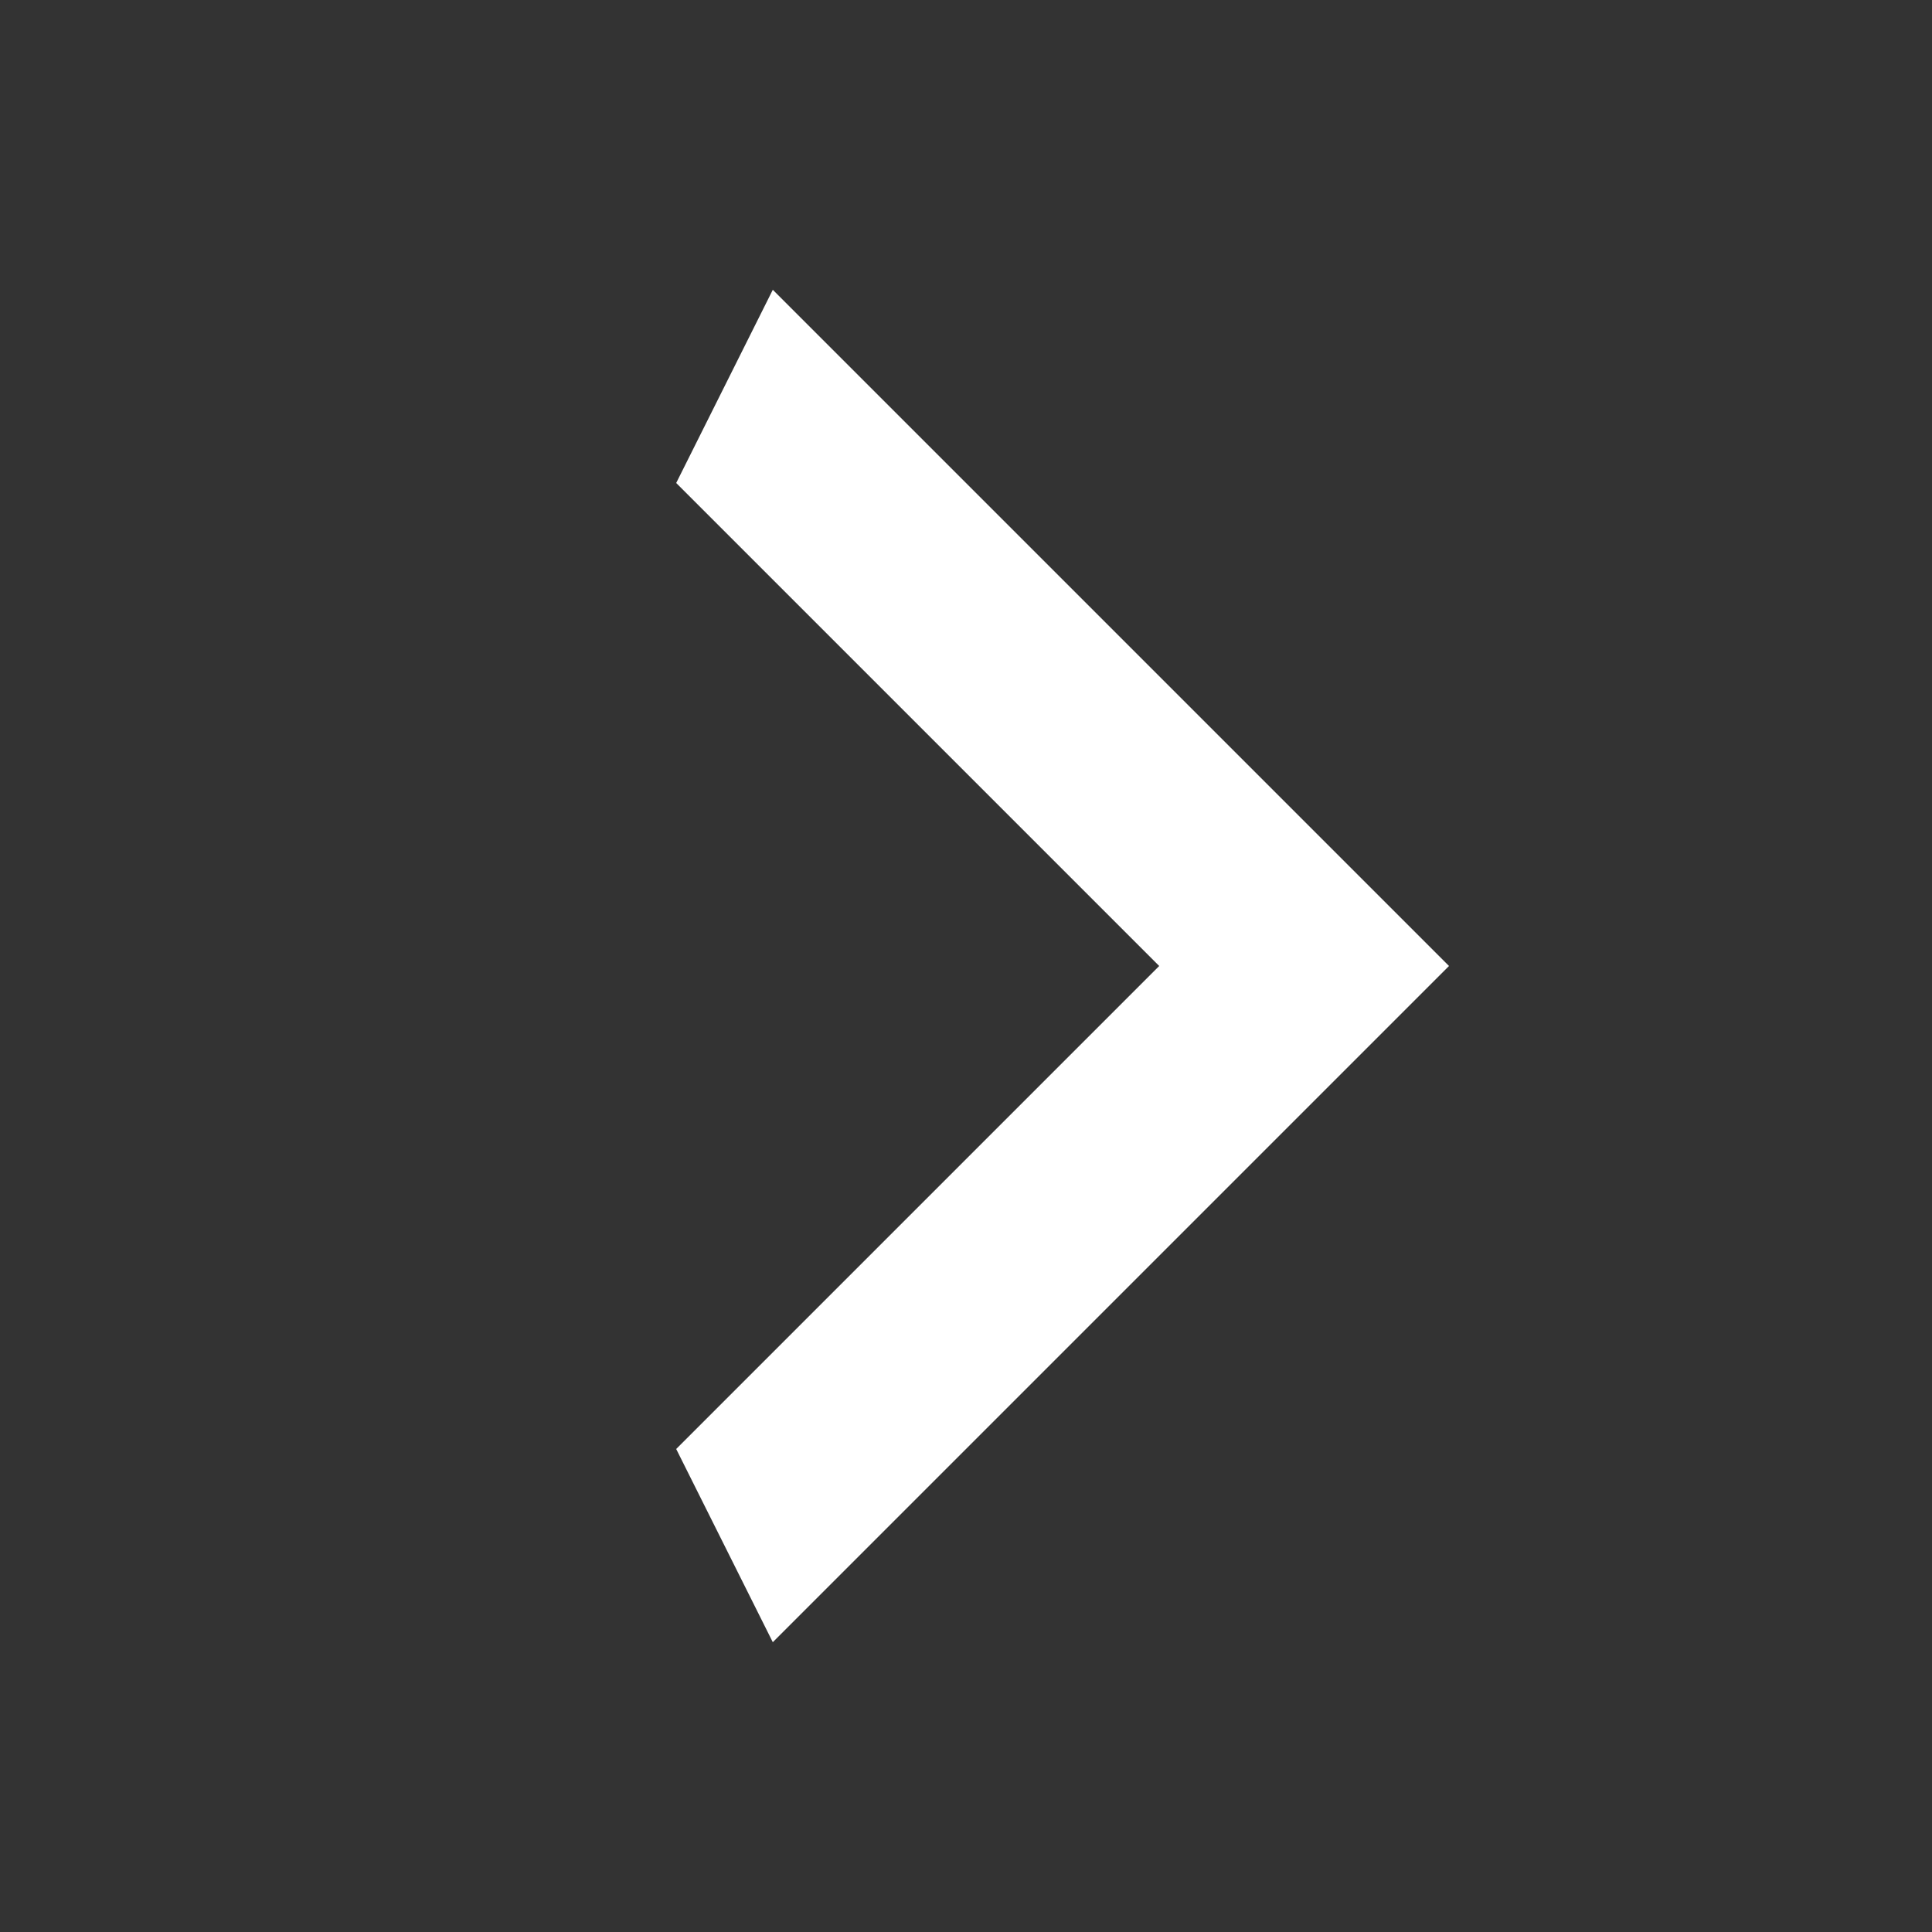
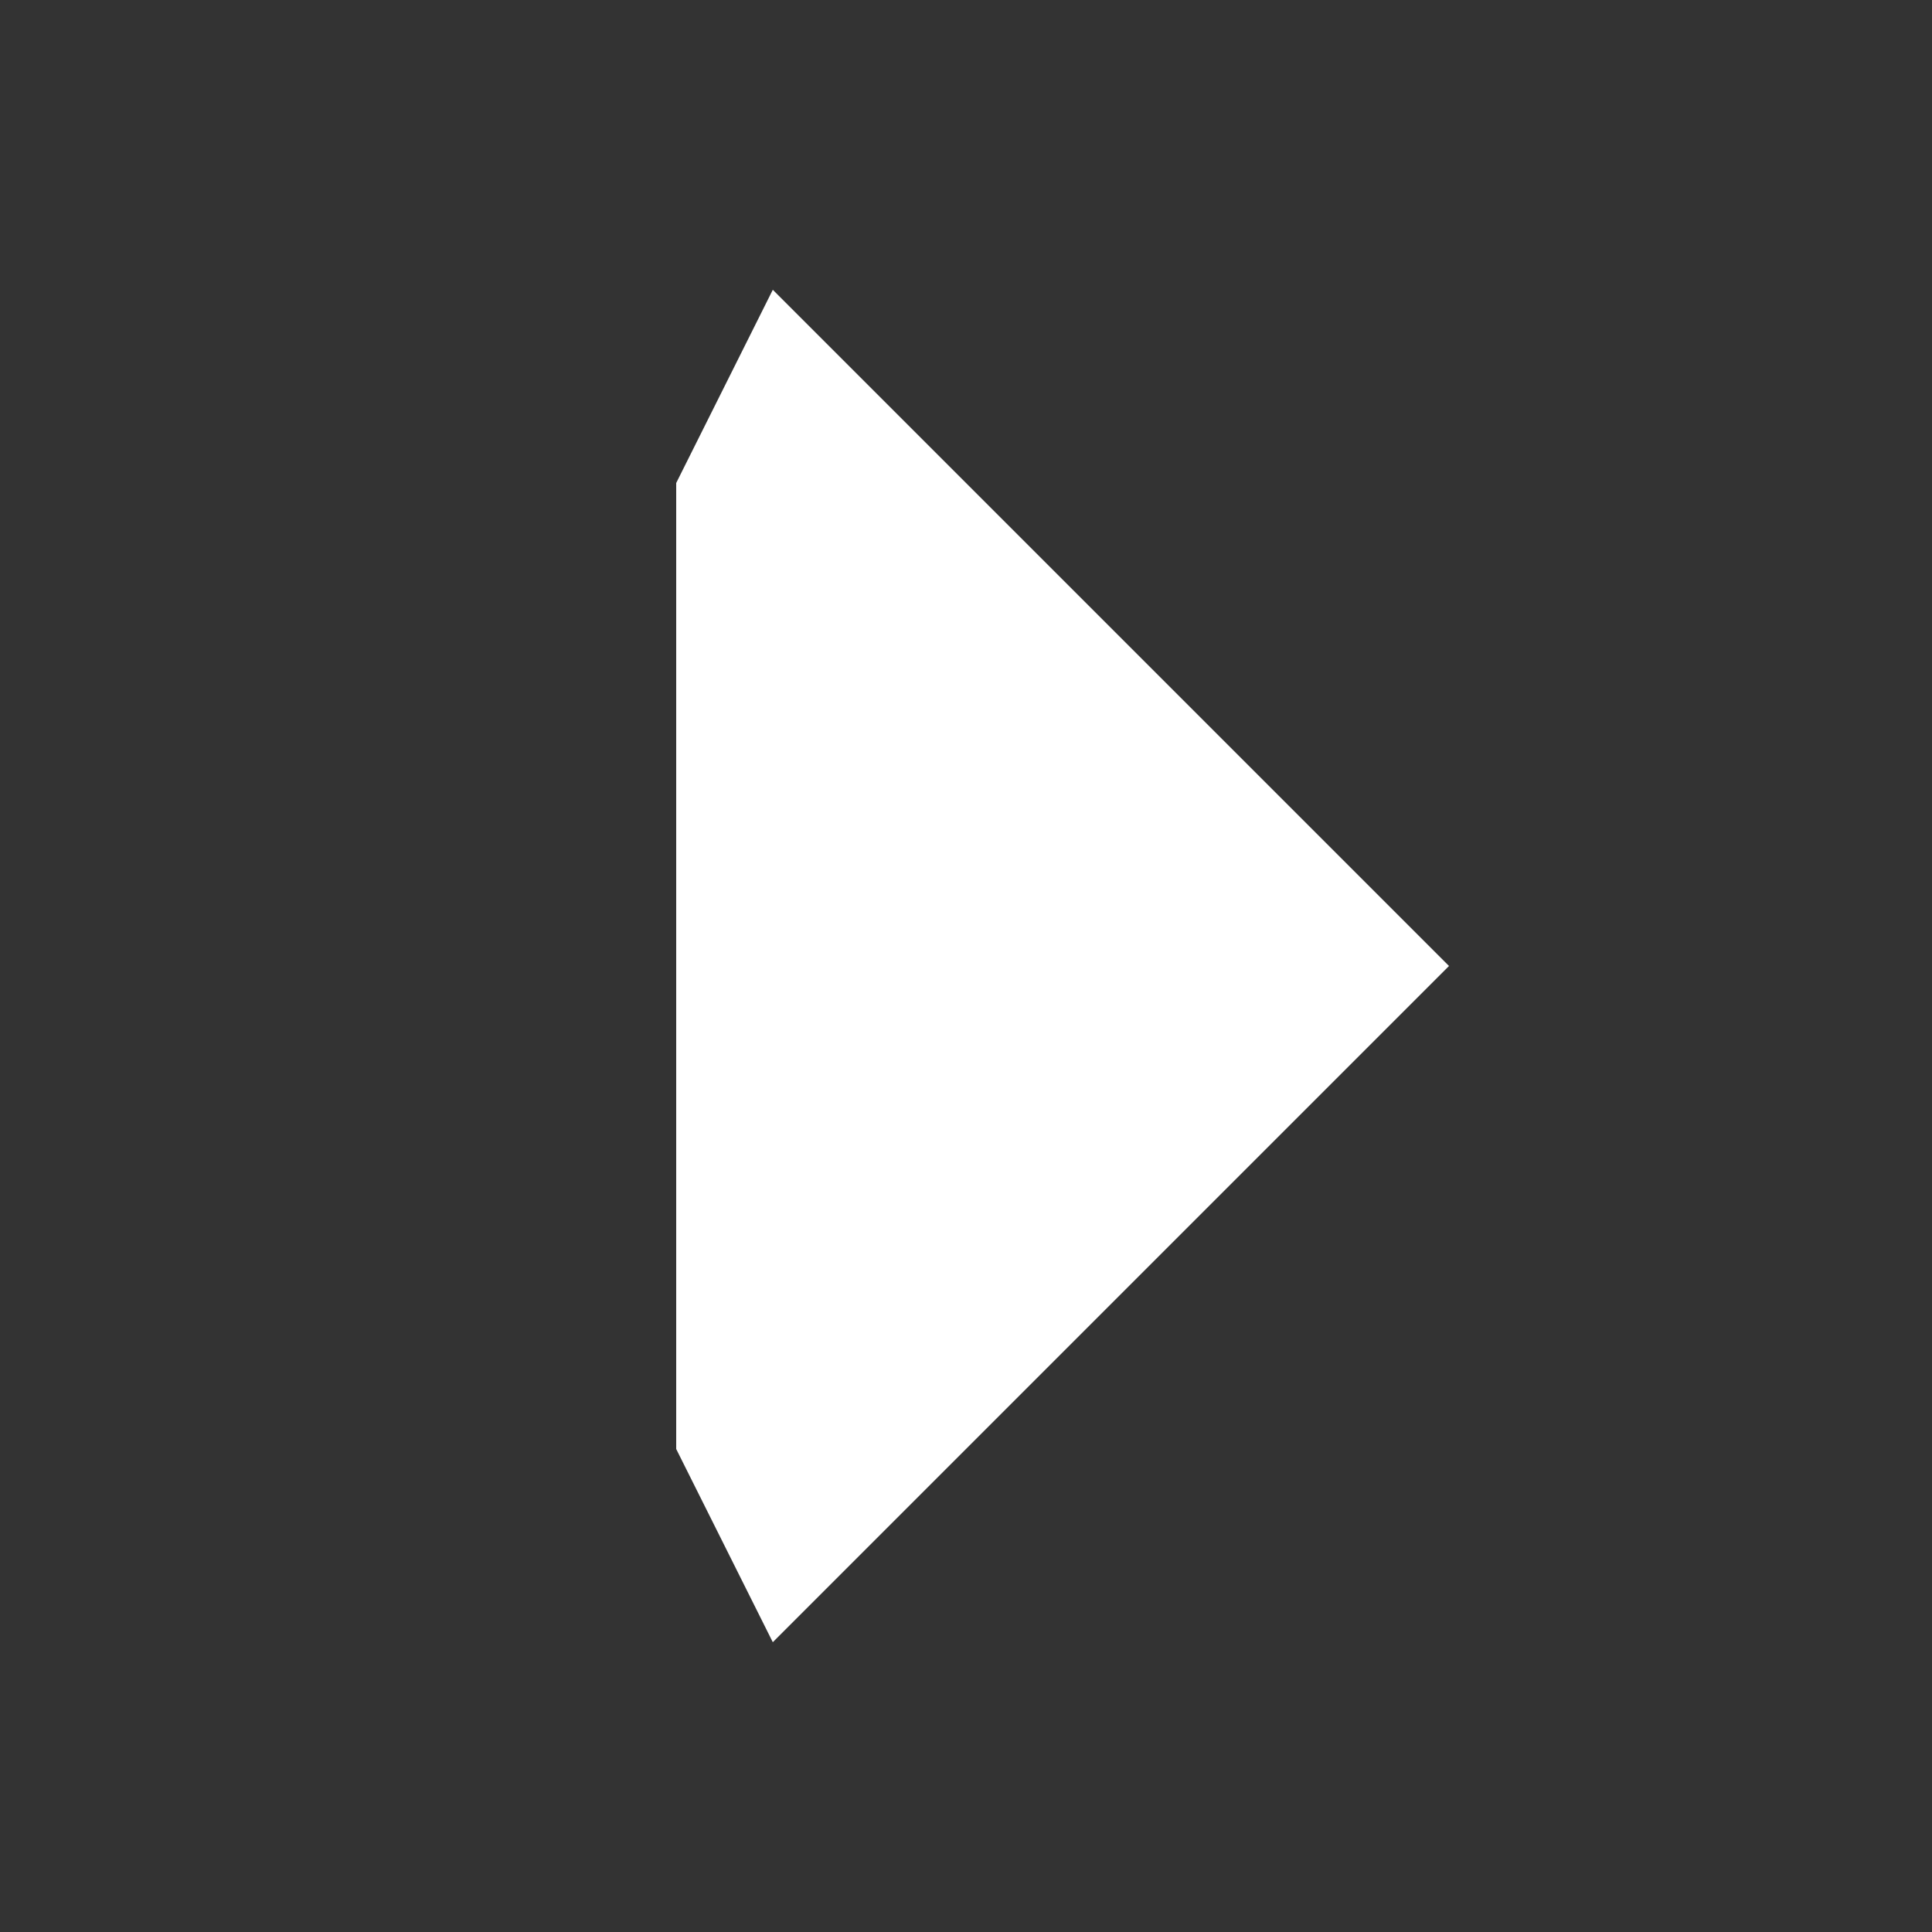
<svg xmlns="http://www.w3.org/2000/svg" width="24" height="24" viewBox="0 0 24 24" fill="none">
  <rect x="0" y="0" width="24" height="24" fill="#333333" stroke="none" />
-   <path d="M8.4 18L14.4 12L8.4 6L9.6 3.6L18 12L9.6 20.4L8.4 18Z" fill="white" />
+   <path d="M8.4 18L8.4 6L9.6 3.6L18 12L9.6 20.4L8.4 18Z" fill="white" />
</svg>